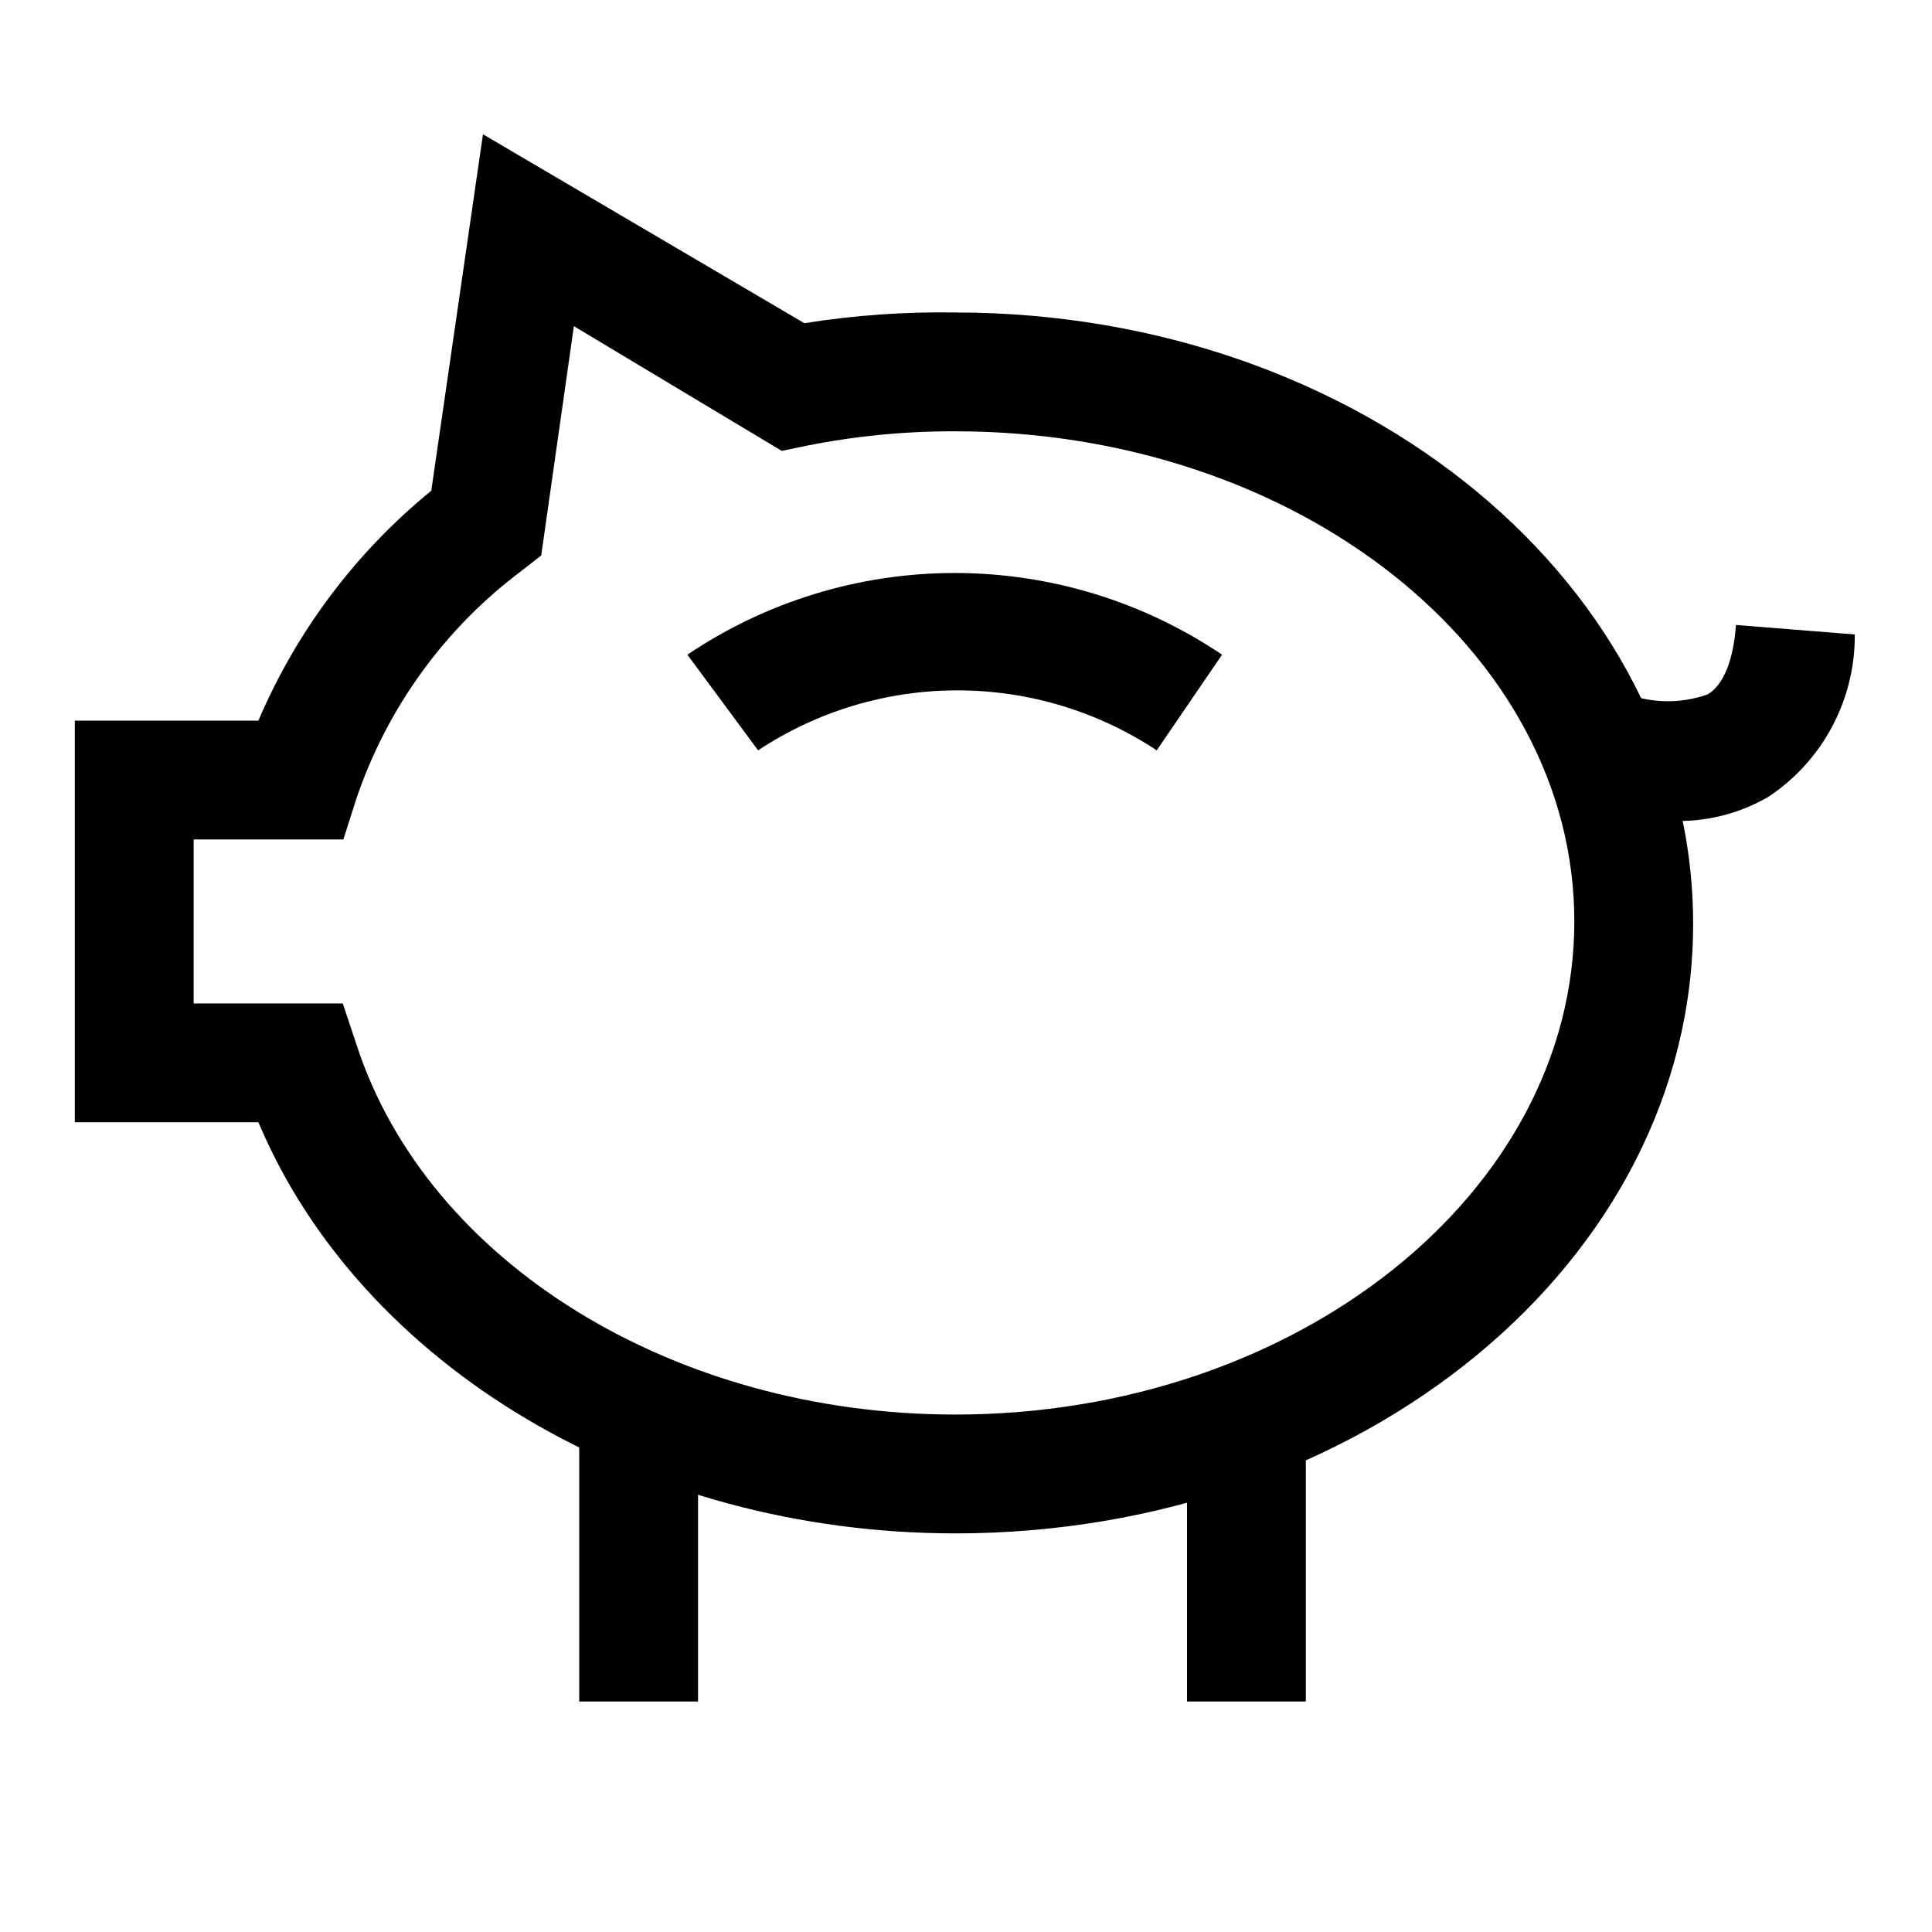
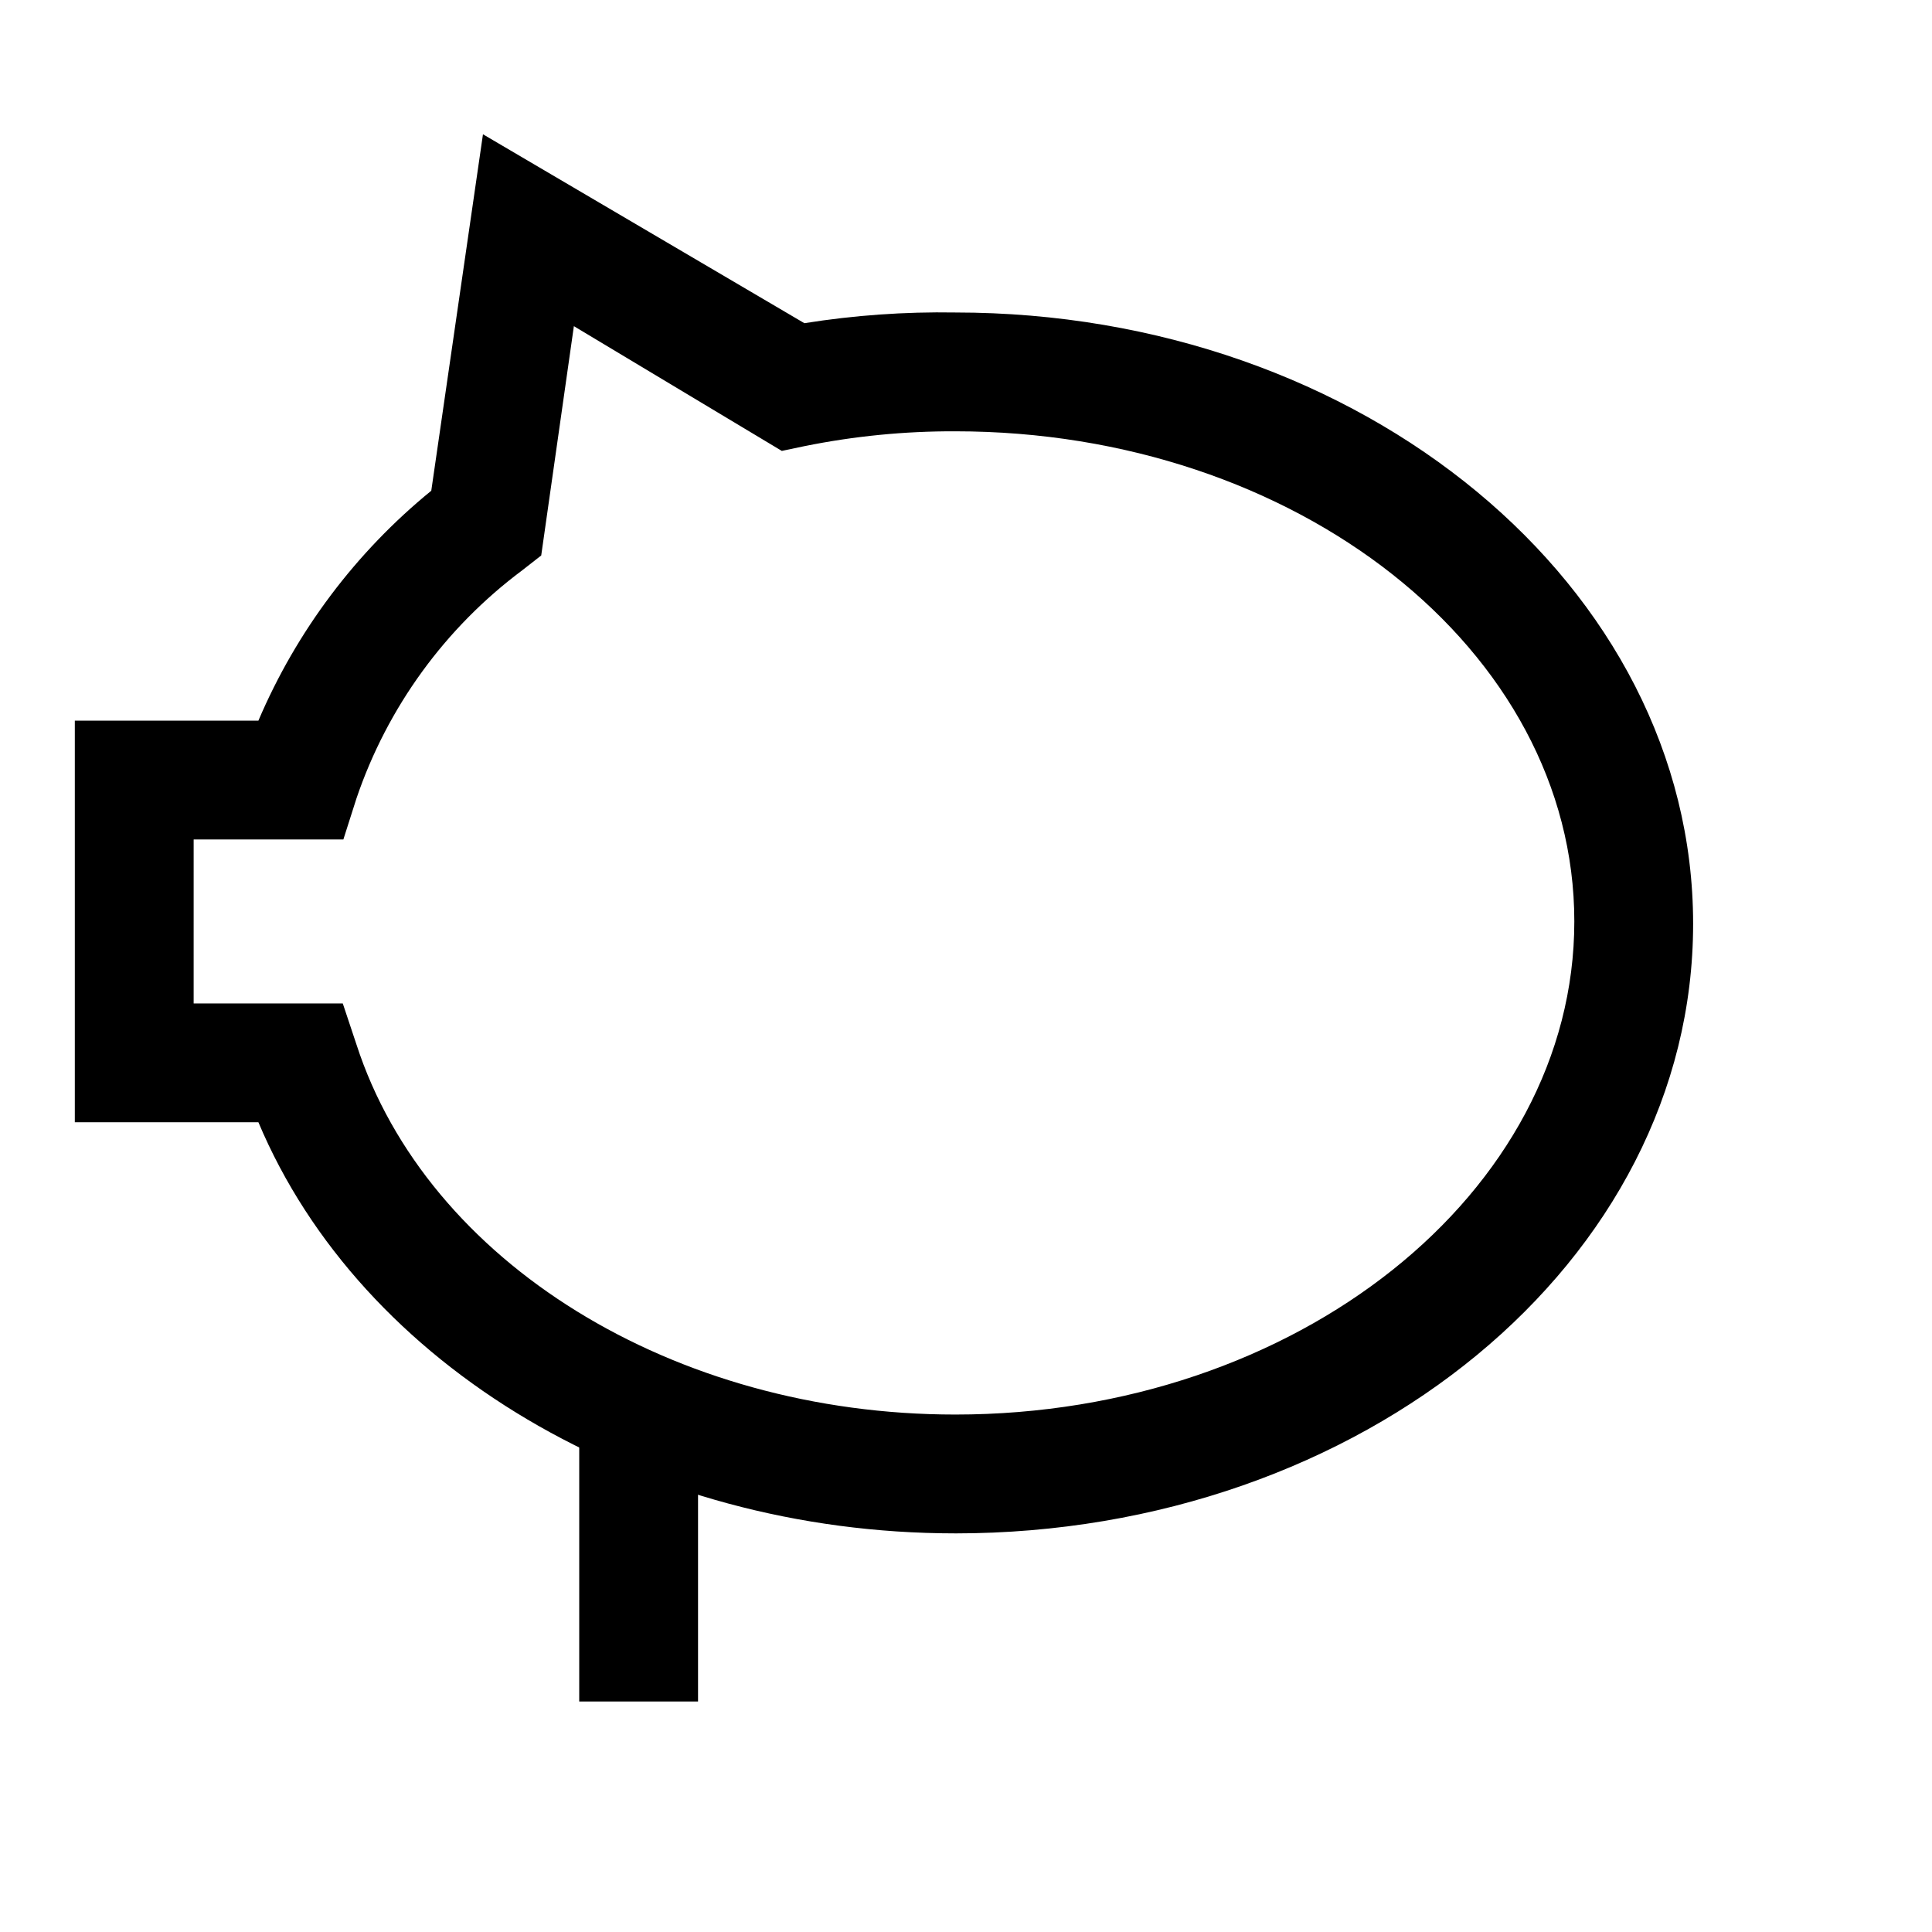
<svg xmlns="http://www.w3.org/2000/svg" fill="#000000" width="800px" height="800px" version="1.1" viewBox="144 144 512 512">
  <g>
    <path d="m397.16 550.36c-83.445 0-157.44-44.242-184.68-108.95h-48.652v-106.43h48.652c10.105-23.727 25.828-44.637 45.812-60.93l13.699-94.465 85.176 50.066c13.223-2.109 26.602-3.059 39.988-2.836 107.85 0 195.54 72.578 195.54 162.01 0 89.426-87.695 161.54-195.54 161.54zm-201.84-140.44h39.52l3.621 10.863c18.734 57.781 84.074 98.086 158.7 98.086 90.371 0 164.05-58.727 164.05-130.68 0-71.953-73.684-129.89-164.05-129.89-13.43-0.047-26.828 1.273-39.988 3.938l-5.984 1.258-55.105-33.062-8.656 60.773-5.039 3.938c-20.422 15.242-35.738 36.324-43.926 60.457l-3.465 10.863h-39.676z" />
    <path d="m297.5 517.61h31.488v77.305h-31.488z" />
-     <path d="m458.57 517.61h31.488v77.305h-31.488z" />
-     <path d="m450.54 342.85c-15.664-10.367-34.035-15.895-52.82-15.895s-37.152 5.527-52.82 15.895l-18.734-25.348c20.93-14.113 45.602-21.652 70.848-21.652 25.246 0 49.914 7.539 70.848 21.652z" />
-     <path d="m588.93 361.58c-9.367-0.047-18.629-1.977-27.234-5.668l11.492-28.809c7.359 3.285 15.699 3.621 23.301 0.941 5.352-3.148 7.086-11.809 7.559-18.422l31.488 2.519v0.004c0.125 17.258-8.457 33.422-22.832 42.98-7.211 4.215-15.418 6.441-23.773 6.453z" />
  </g>
</svg>